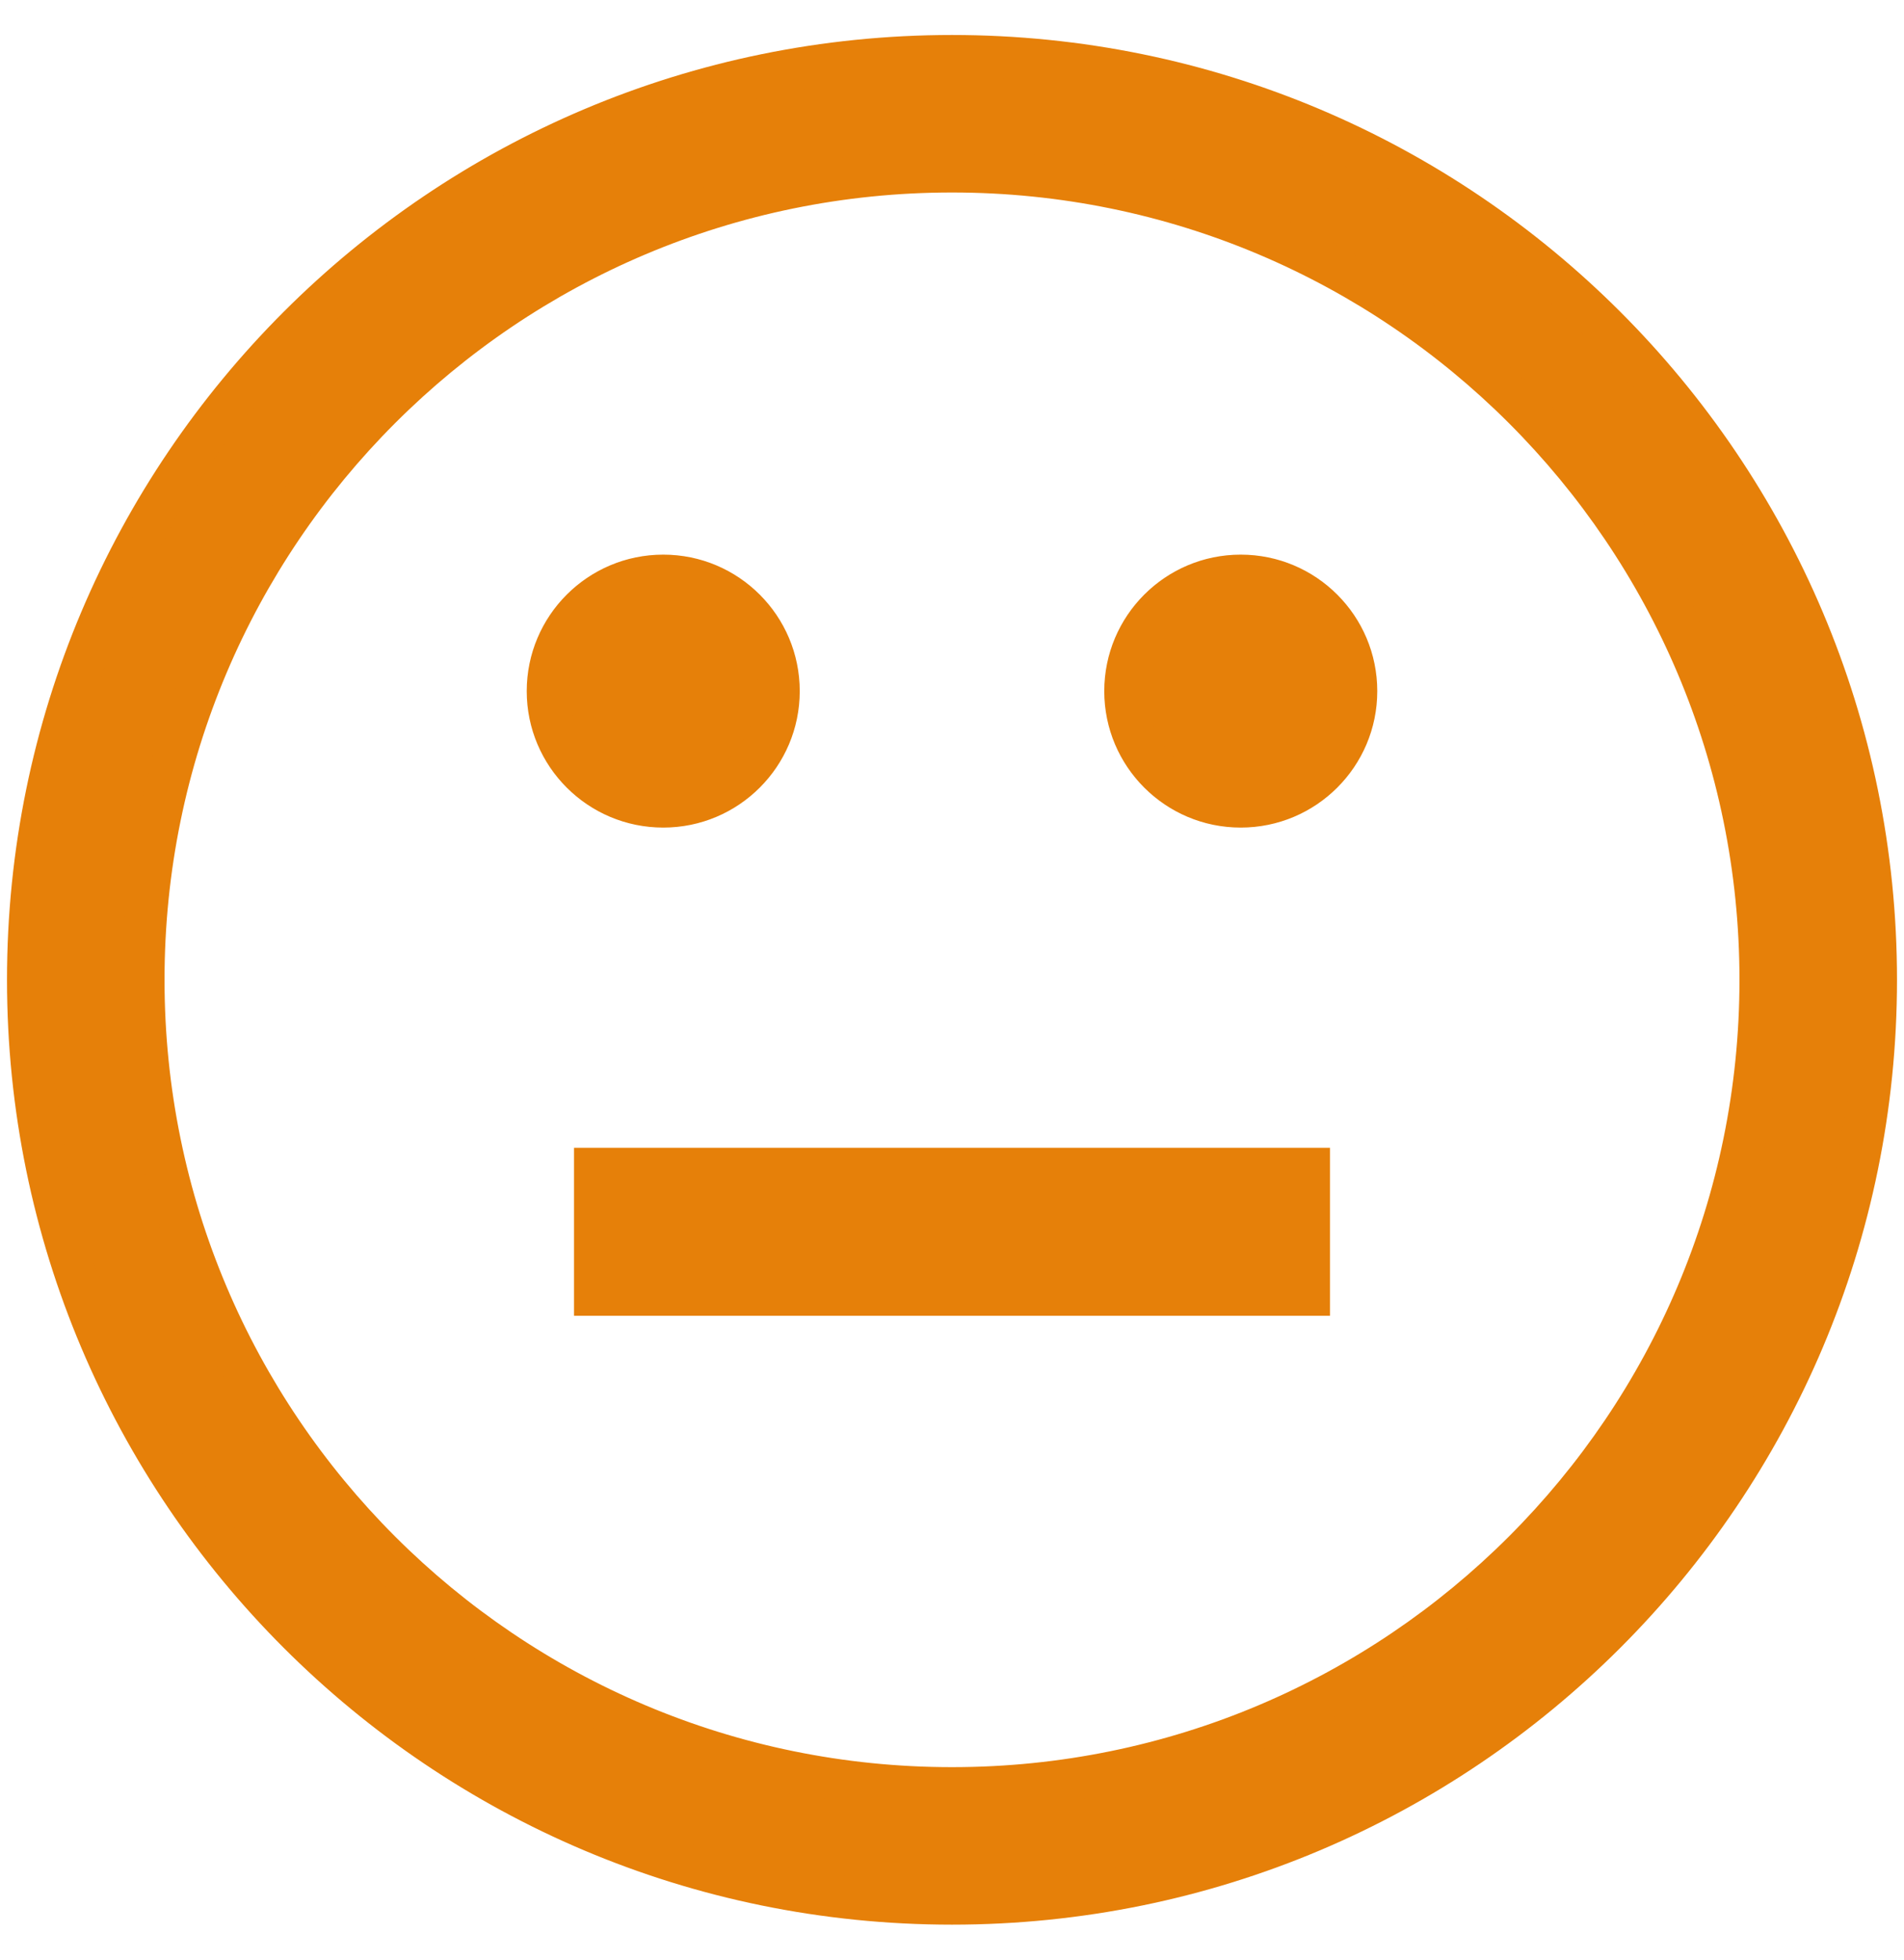
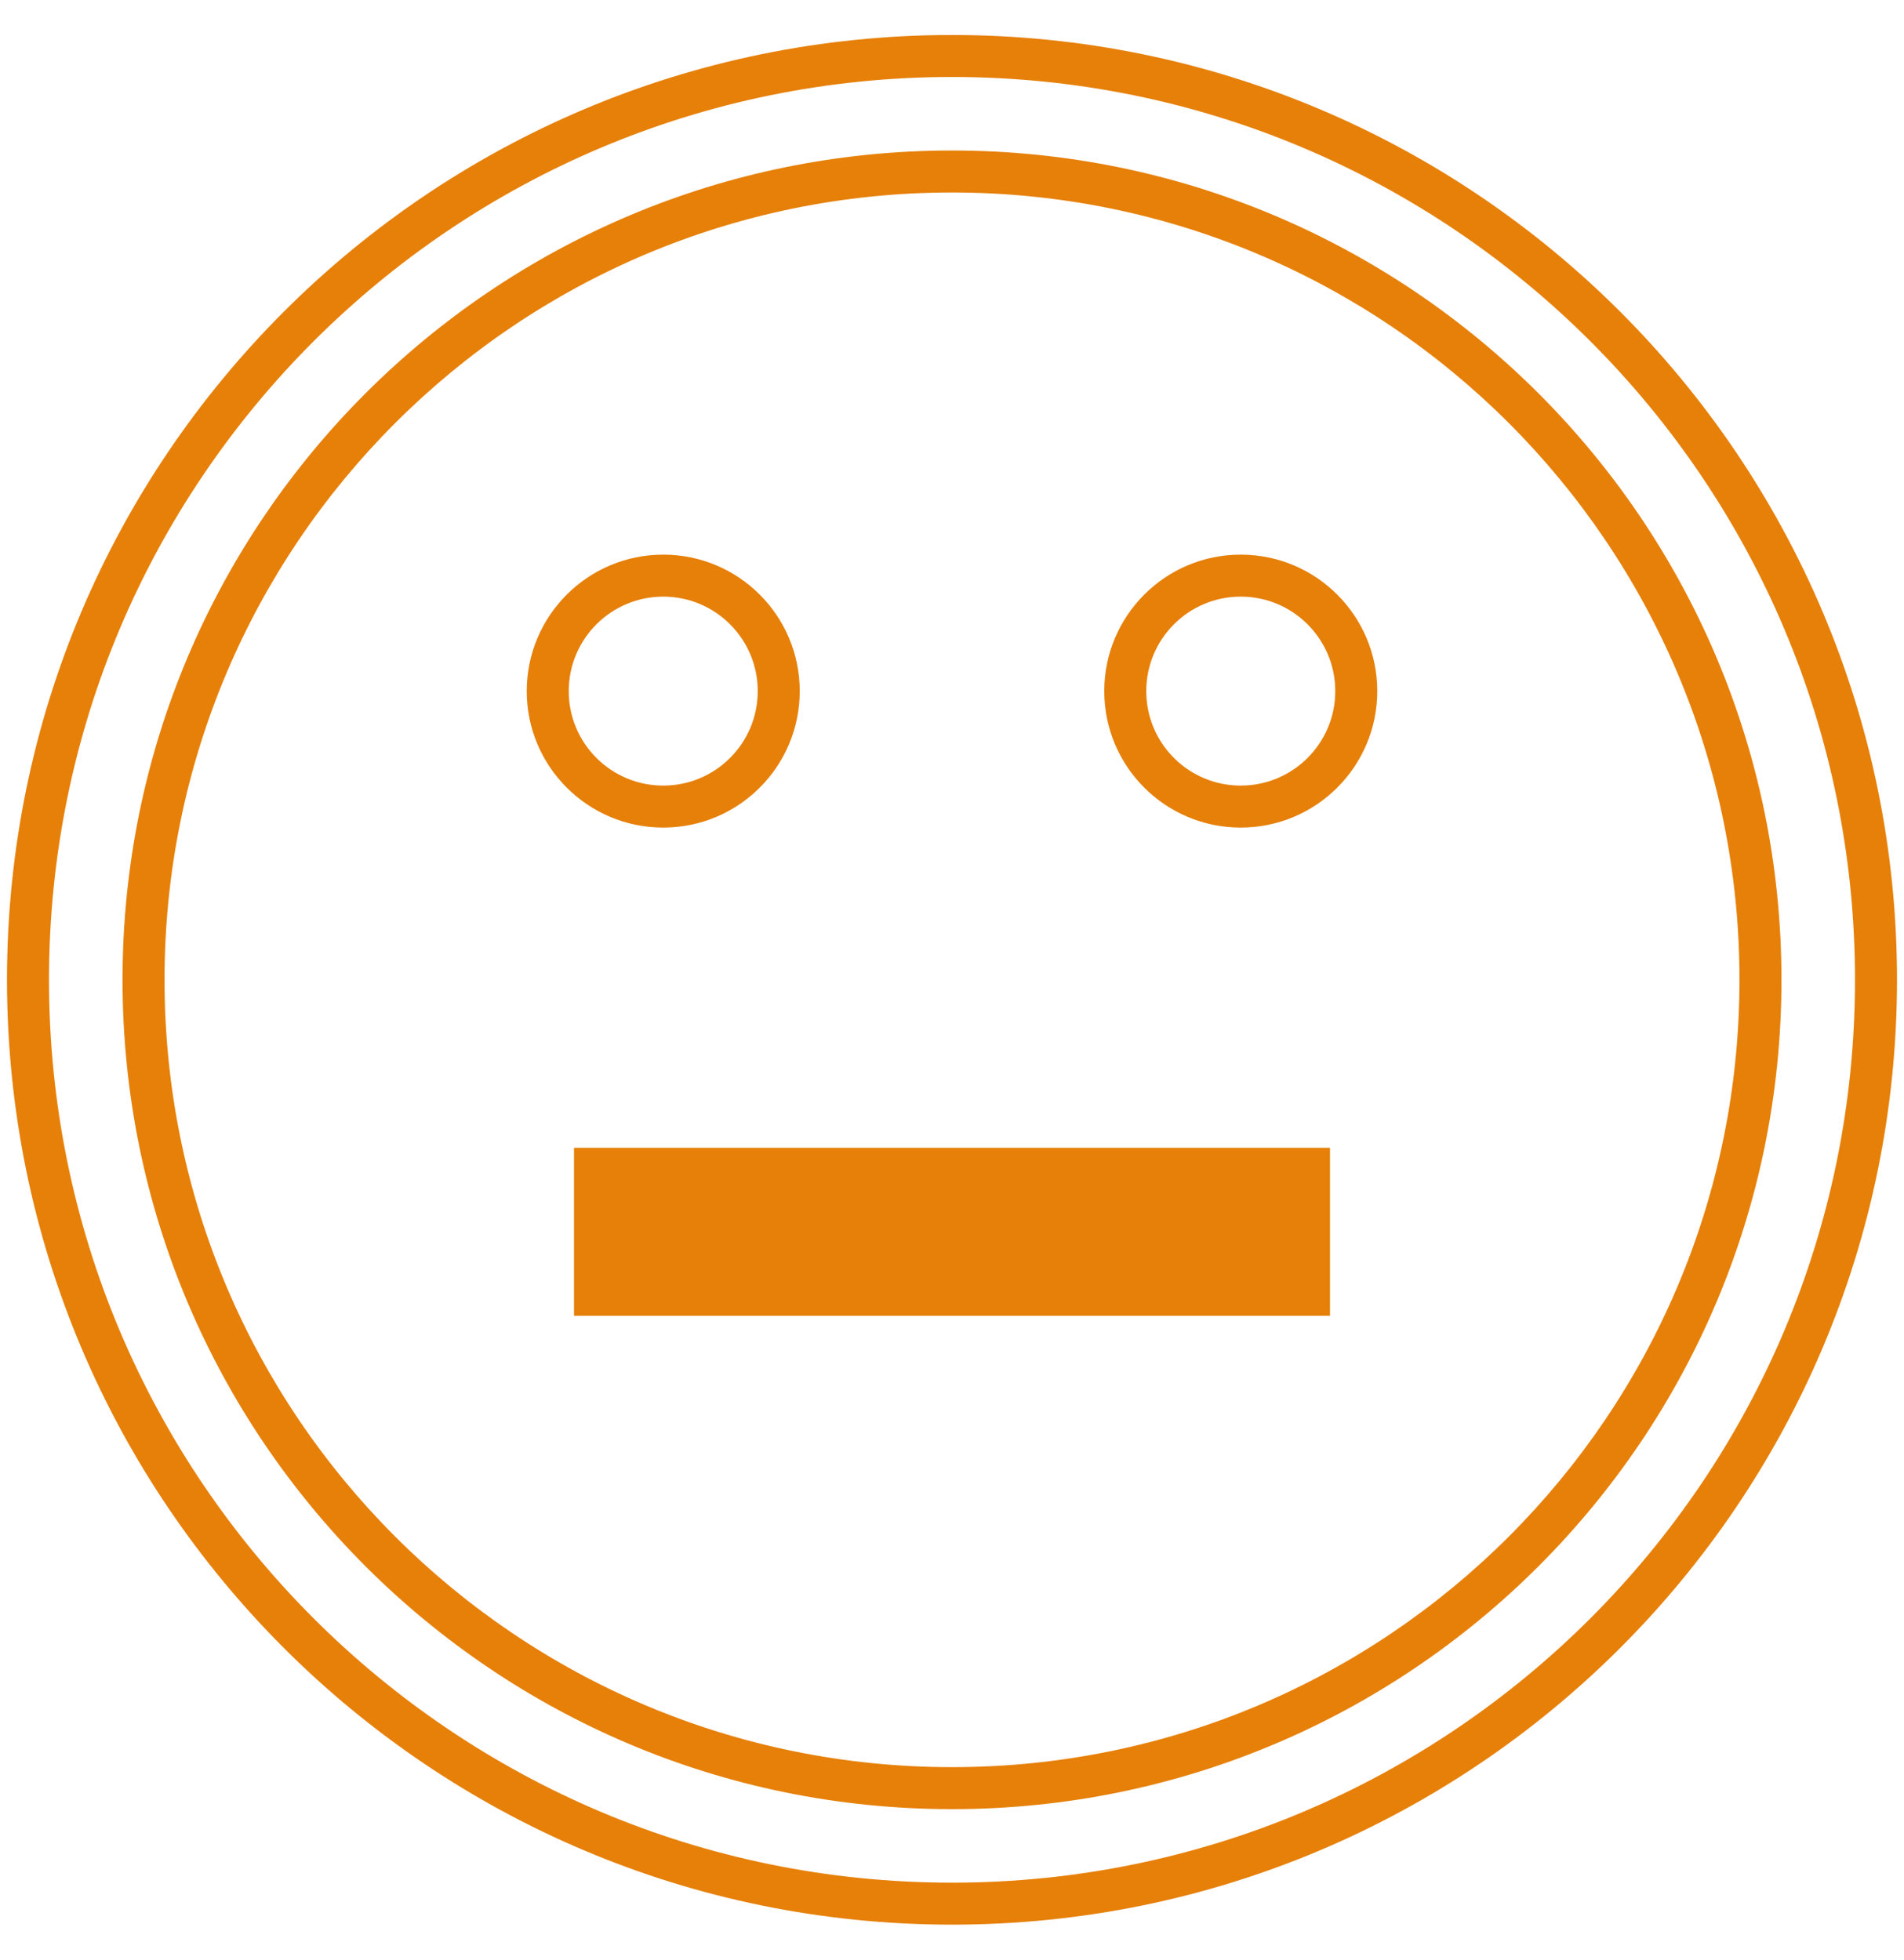
<svg xmlns="http://www.w3.org/2000/svg" width="34" height="35" viewBox="0 0 34 35" fill="none">
-   <path fill-rule="evenodd" clip-rule="evenodd" d="M17 1C7.887 1 0.5 8.387 0.5 17.5C0.5 26.613 7.887 34 17 34C26.113 34 33.5 26.613 33.5 17.5C33.5 8.387 26.113 1 17 1ZM17 31.938C9.026 31.938 2.562 25.474 2.562 17.5C2.562 9.526 9.026 3.062 17 3.062C24.974 3.062 31.438 9.526 31.438 17.5C31.438 25.474 24.974 31.938 17 31.938ZM11.844 14.406C12.983 14.406 13.906 13.483 13.906 12.344C13.906 11.205 12.983 10.281 11.844 10.281C10.705 10.281 9.781 11.205 9.781 12.344C9.781 13.483 10.705 14.406 11.844 14.406ZM24.219 12.344C24.219 13.483 23.295 14.406 22.156 14.406C21.017 14.406 20.094 13.483 20.094 12.344C20.094 11.205 21.017 10.281 22.156 10.281C23.295 10.281 24.219 11.205 24.219 12.344Z" fill="#E68009" />
  <path d="M0.875 17.5C0.875 8.594 8.094 1.375 17 1.375V0.625C7.68 0.625 0.125 8.18 0.125 17.5H0.875ZM17 33.625C8.094 33.625 0.875 26.406 0.875 17.5H0.125C0.125 26.82 7.68 34.375 17 34.375V33.625ZM33.125 17.5C33.125 26.406 25.906 33.625 17 33.625V34.375C26.32 34.375 33.875 26.82 33.875 17.5H33.125ZM17 1.375C25.906 1.375 33.125 8.594 33.125 17.5H33.875C33.875 8.18 26.32 0.625 17 0.625V1.375ZM2.188 17.5C2.188 25.681 8.819 32.312 17 32.312V31.562C9.233 31.562 2.938 25.267 2.938 17.5H2.188ZM17 2.688C8.819 2.688 2.188 9.319 2.188 17.5H2.938C2.938 9.733 9.233 3.438 17 3.438V2.688ZM31.812 17.5C31.812 9.319 25.181 2.688 17 2.688V3.438C24.767 3.438 31.062 9.733 31.062 17.5H31.812ZM17 32.312C25.181 32.312 31.812 25.681 31.812 17.5H31.062C31.062 25.267 24.767 31.562 17 31.562V32.312ZM13.531 12.344C13.531 13.276 12.776 14.031 11.844 14.031V14.781C13.19 14.781 14.281 13.69 14.281 12.344H13.531ZM11.844 10.656C12.776 10.656 13.531 11.412 13.531 12.344H14.281C14.281 10.998 13.19 9.906 11.844 9.906V10.656ZM10.156 12.344C10.156 11.412 10.912 10.656 11.844 10.656V9.906C10.498 9.906 9.406 10.998 9.406 12.344H10.156ZM11.844 14.031C10.912 14.031 10.156 13.276 10.156 12.344H9.406C9.406 13.69 10.498 14.781 11.844 14.781V14.031ZM22.156 14.781C23.502 14.781 24.594 13.69 24.594 12.344H23.844C23.844 13.276 23.088 14.031 22.156 14.031V14.781ZM19.719 12.344C19.719 13.69 20.81 14.781 22.156 14.781V14.031C21.224 14.031 20.469 13.276 20.469 12.344H19.719ZM22.156 9.906C20.81 9.906 19.719 10.998 19.719 12.344H20.469C20.469 11.412 21.224 10.656 22.156 10.656V9.906ZM24.594 12.344C24.594 10.998 23.502 9.906 22.156 9.906V10.656C23.088 10.656 23.844 11.412 23.844 12.344H24.594Z" fill="#E68009" />
  <rect x="10.25" y="20.5" width="13.5" height="3" fill="#E68009" />
</svg>